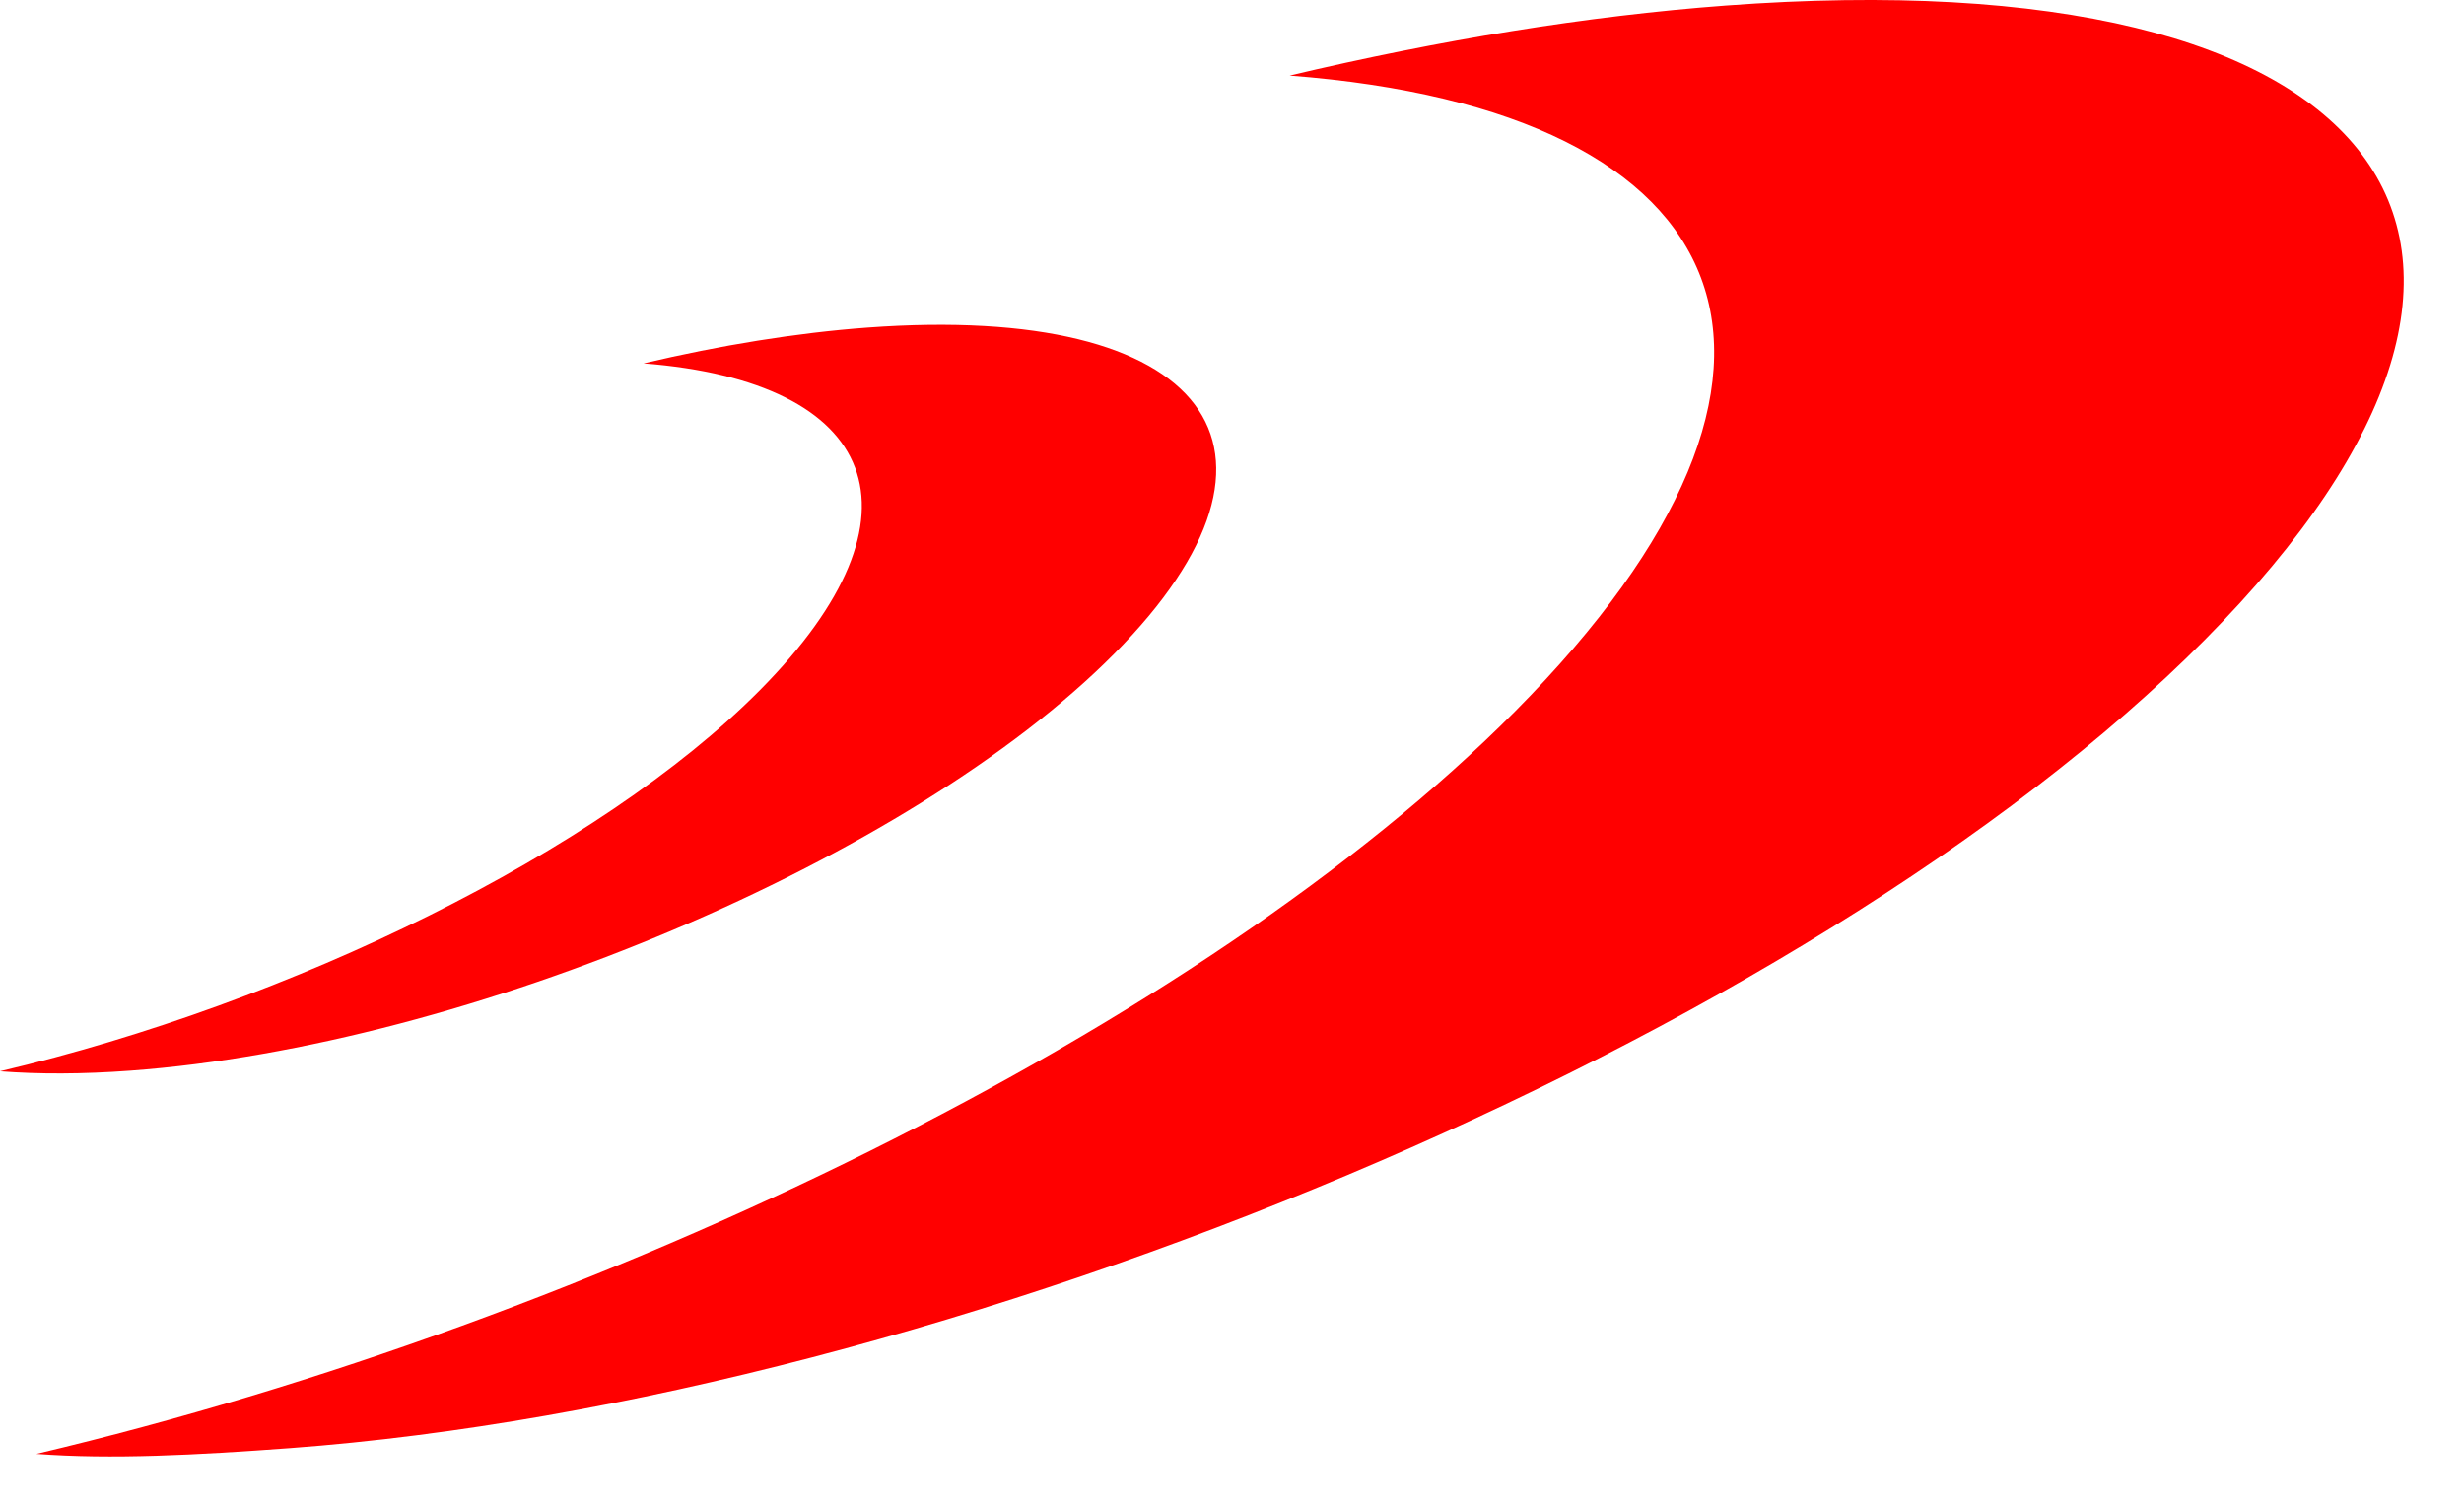
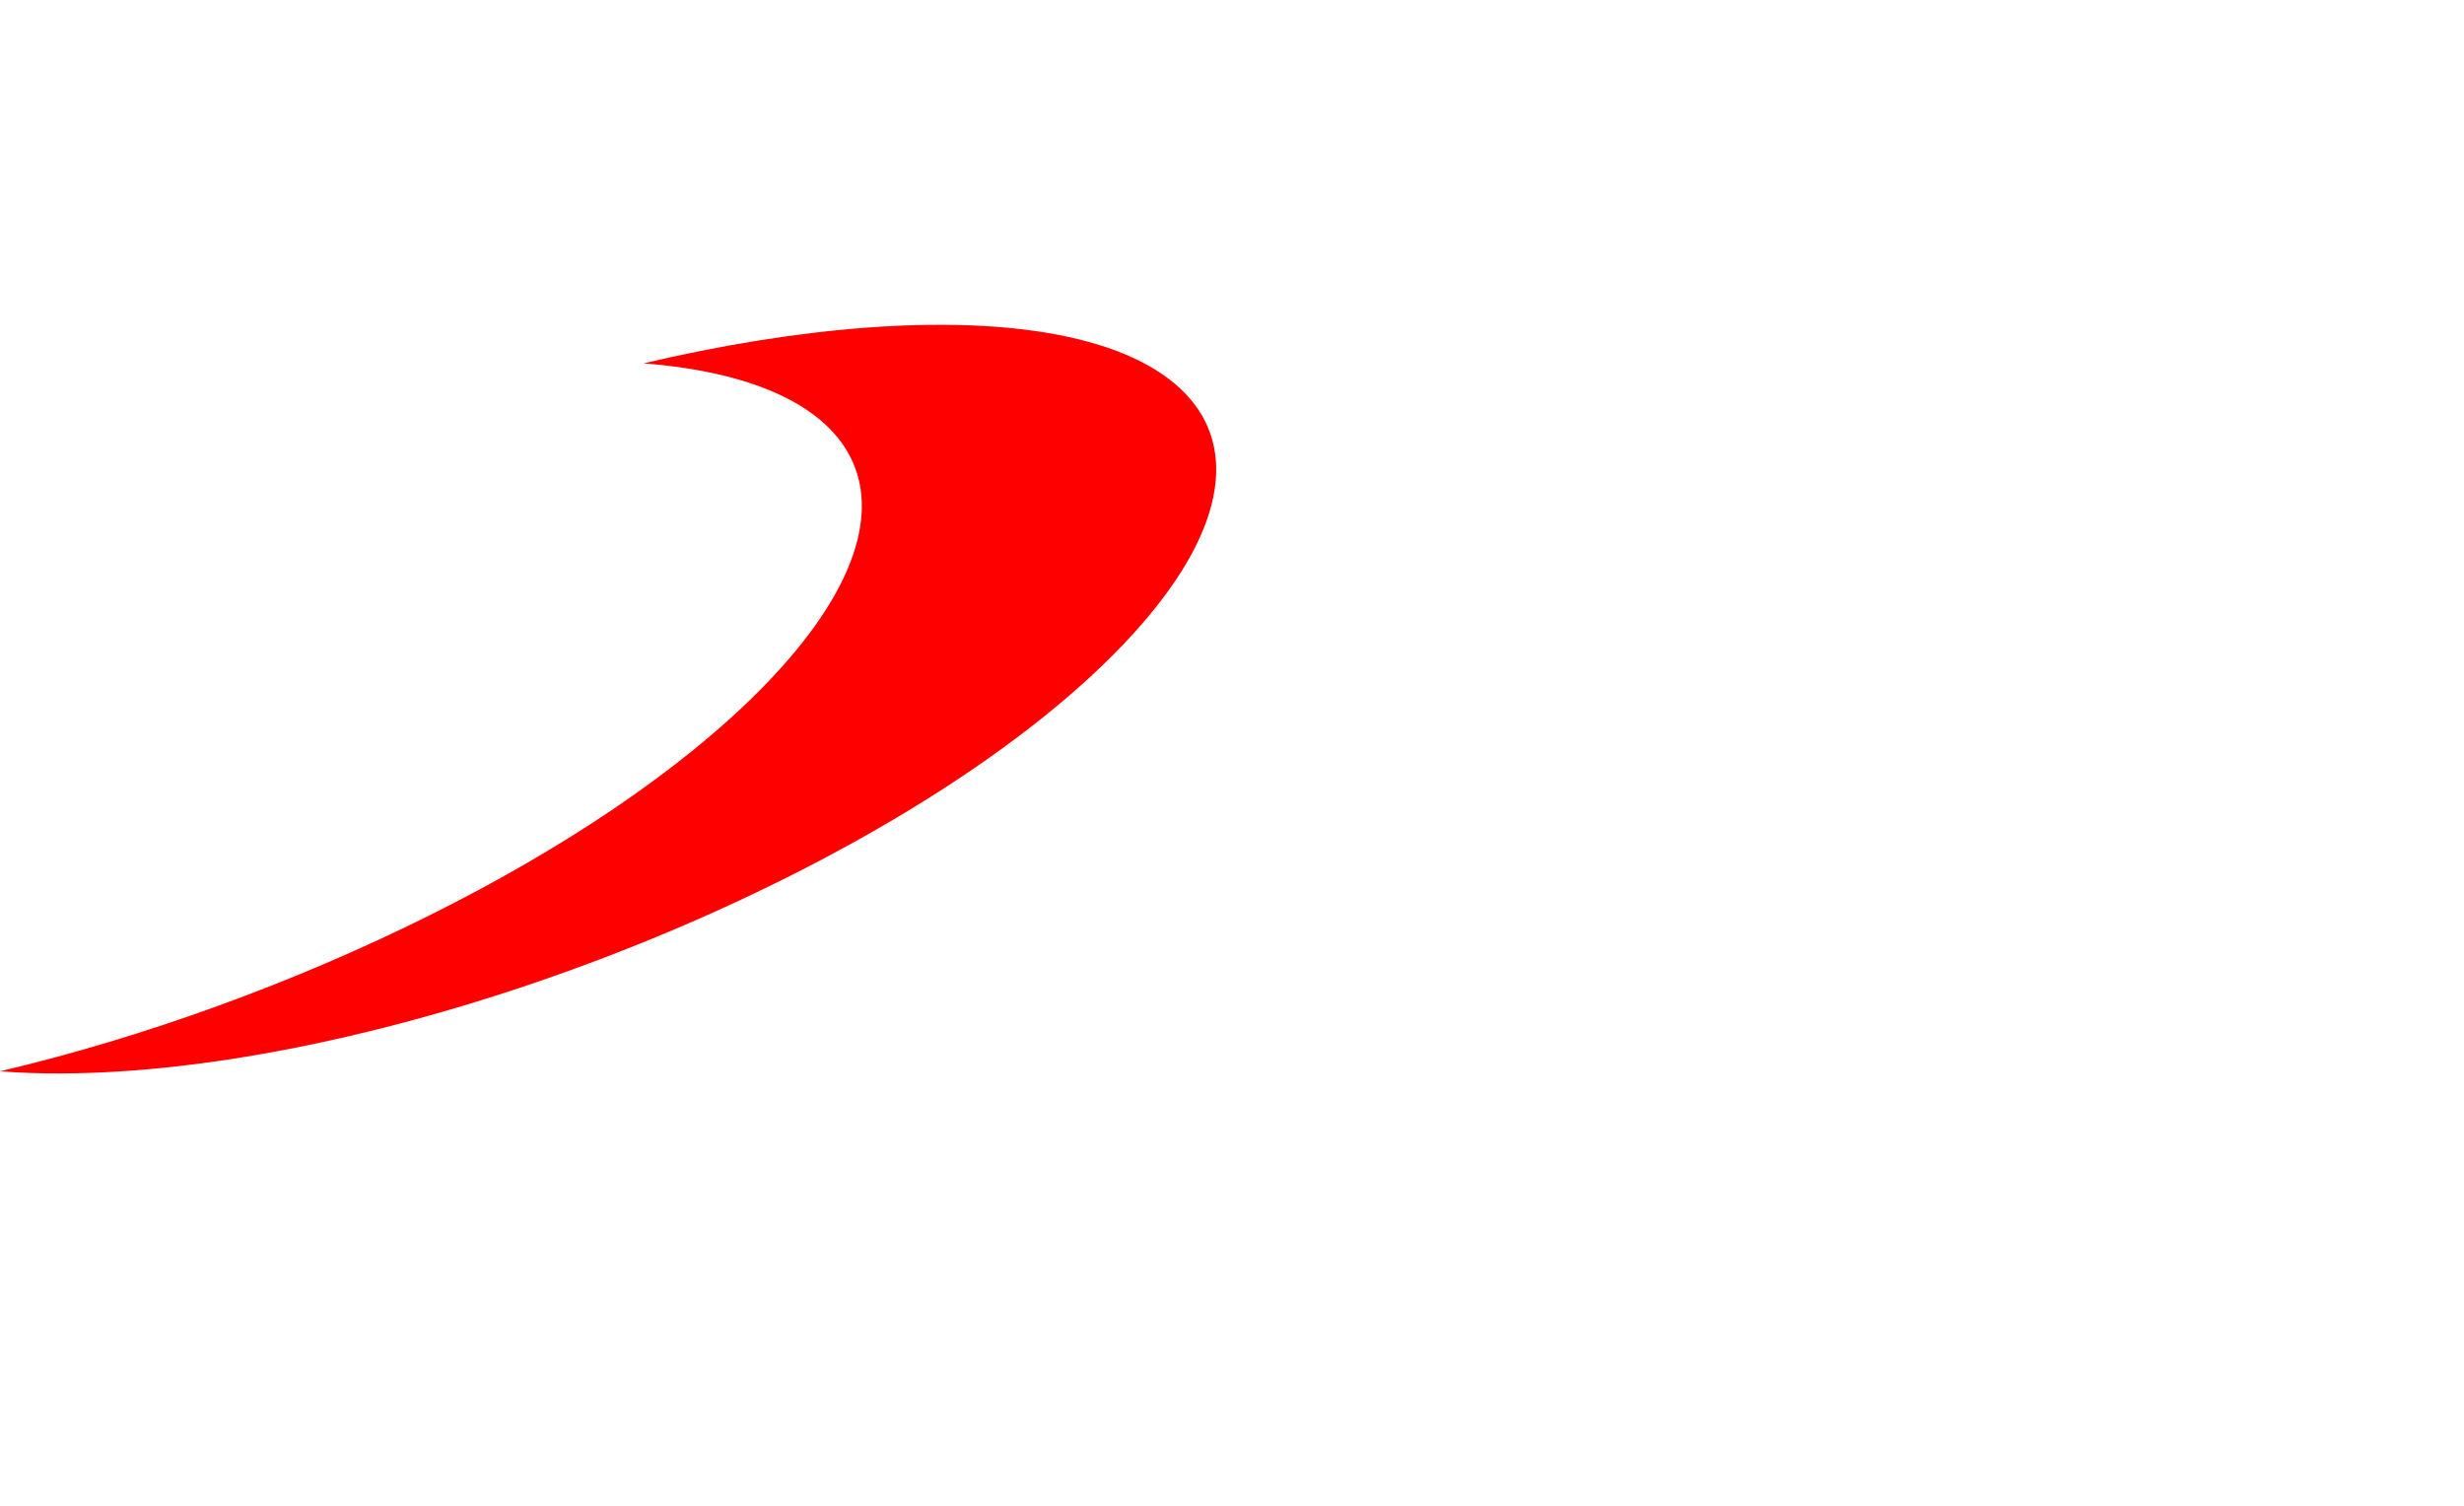
<svg xmlns="http://www.w3.org/2000/svg" width="36" height="22" viewBox="0 0 36 22" fill="none">
-   <path d="M4.237 21.158C2.869 21.259 1.631 21.326 0.532 21.242C8.78 19.291 17.561 15.004 22.137 10.392C27.109 5.382 25.505 1.615 18.842 1.104C21.033 0.585 23.186 0.232 25.212 0.081C34.871 -0.639 38.005 3.51 32.213 9.348C26.421 15.186 13.896 20.439 4.237 21.158Z" fill="#FF0000" />
-   <path d="M1.904 15.643C1.201 15.695 0.566 15.696 0 15.652C4.239 14.653 8.75 12.454 11.101 10.085C13.653 7.512 12.826 5.575 9.402 5.309C10.527 5.044 11.634 4.863 12.676 4.786C17.64 4.421 19.252 6.555 16.277 9.554C13.304 12.551 6.868 15.278 1.904 15.643Z" fill="#FF0000" />
+   <path d="M1.904 15.643C1.201 15.695 0.566 15.696 0 15.652C4.239 14.653 8.75 12.454 11.101 10.085C13.653 7.512 12.826 5.575 9.402 5.309C10.527 5.044 11.634 4.863 12.676 4.786C17.64 4.421 19.252 6.555 16.277 9.554C13.304 12.551 6.868 15.278 1.904 15.643" fill="#FF0000" />
</svg>